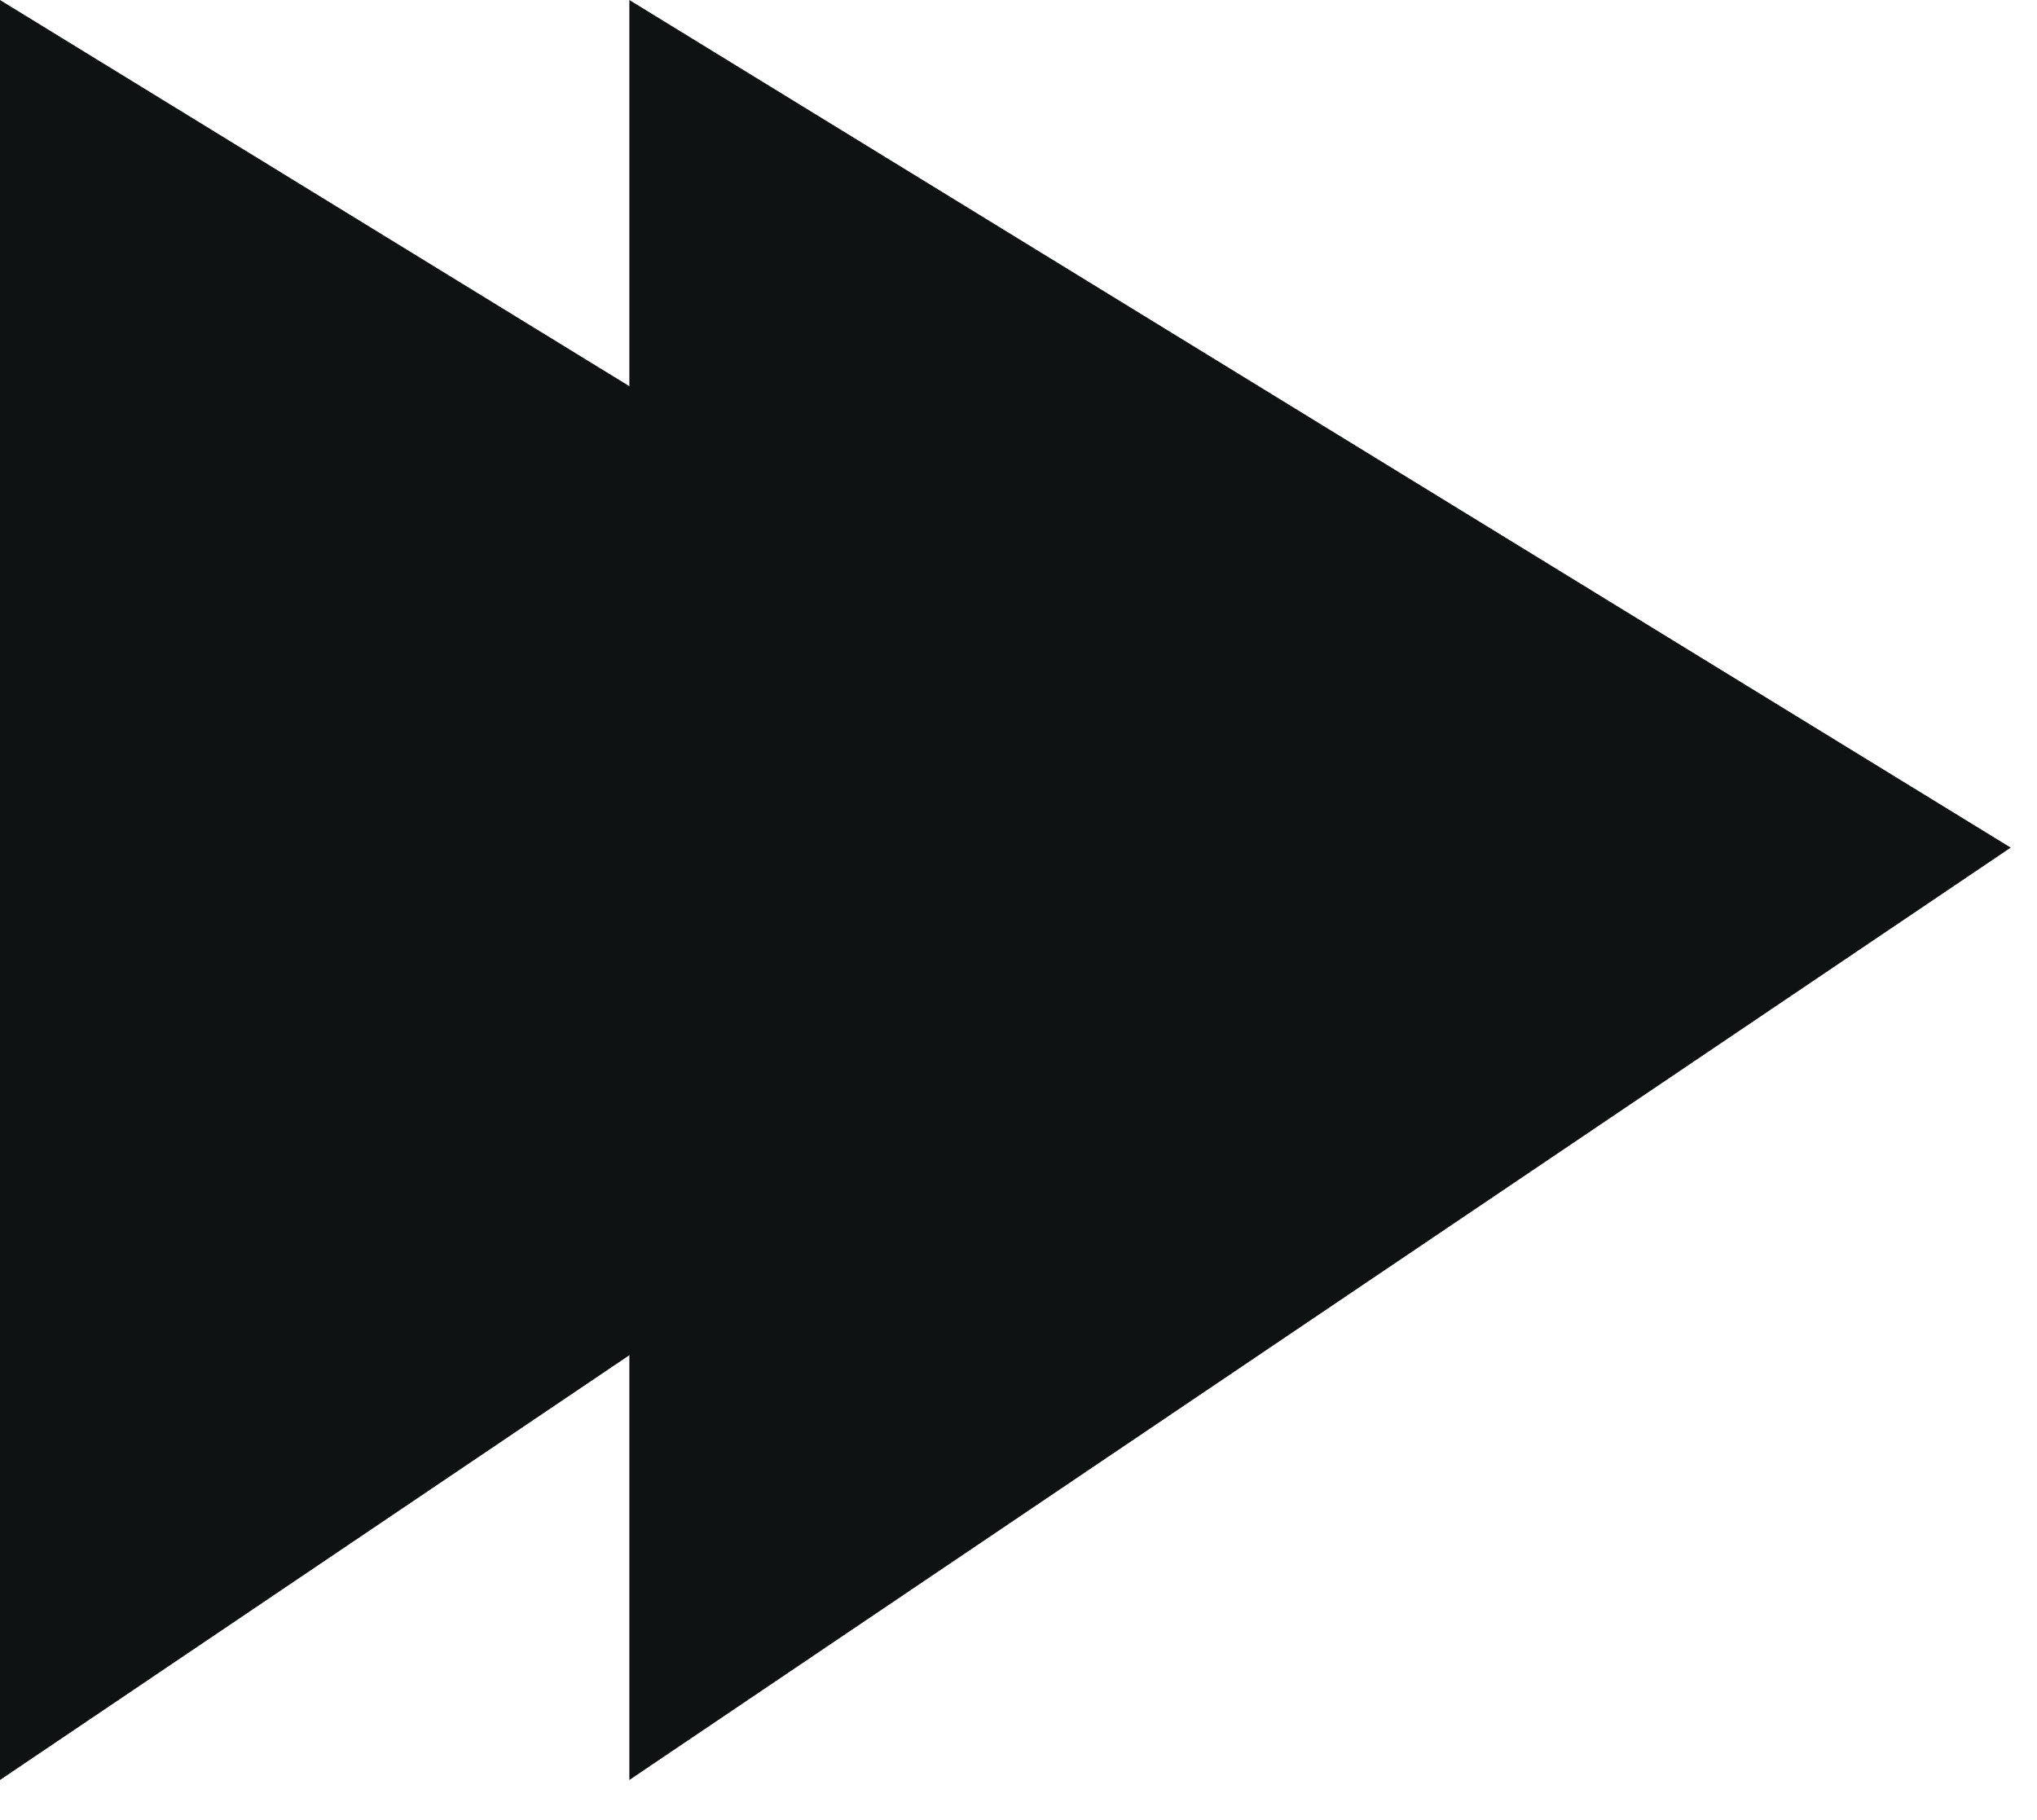
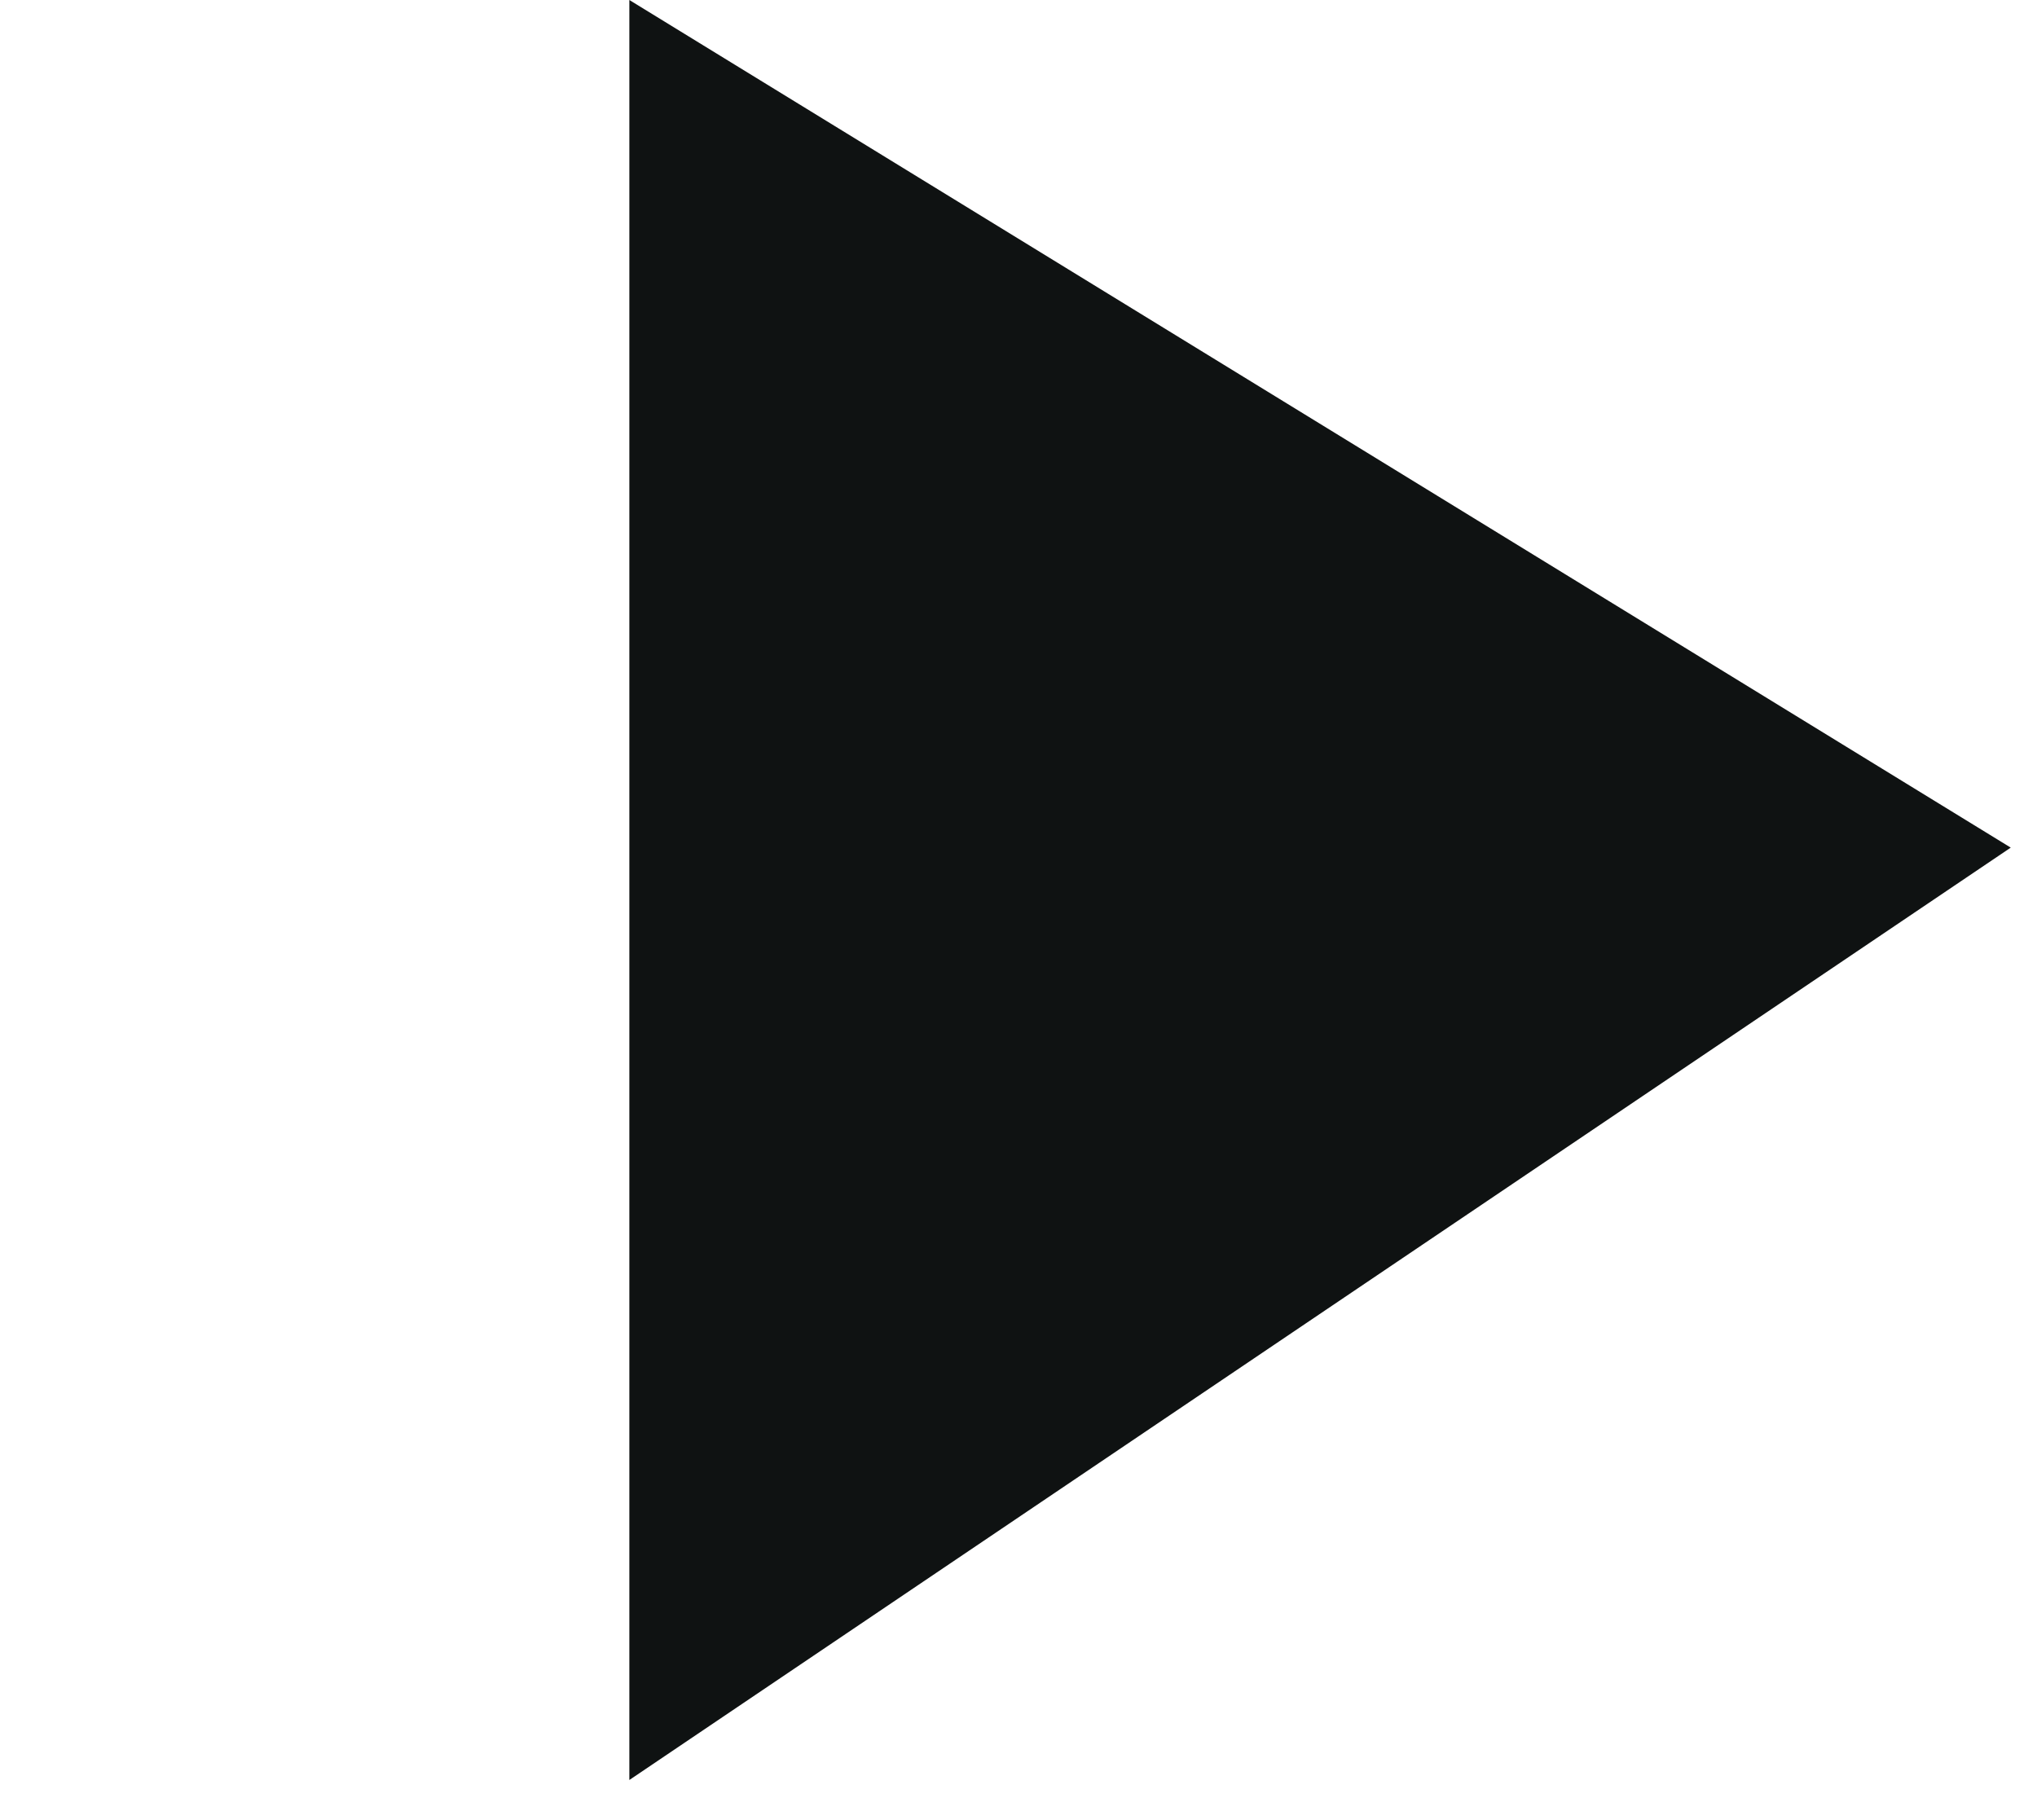
<svg xmlns="http://www.w3.org/2000/svg" width="47" height="42" viewBox="0 0 47 42" fill="none">
-   <path d="M31.873 19.56L0 0V41.076L31.873 19.56Z" fill="#0F1212" />
  <path d="M46.394 19.56L14.521 0V41.076L46.394 19.56Z" fill="#0F1212" />
</svg>